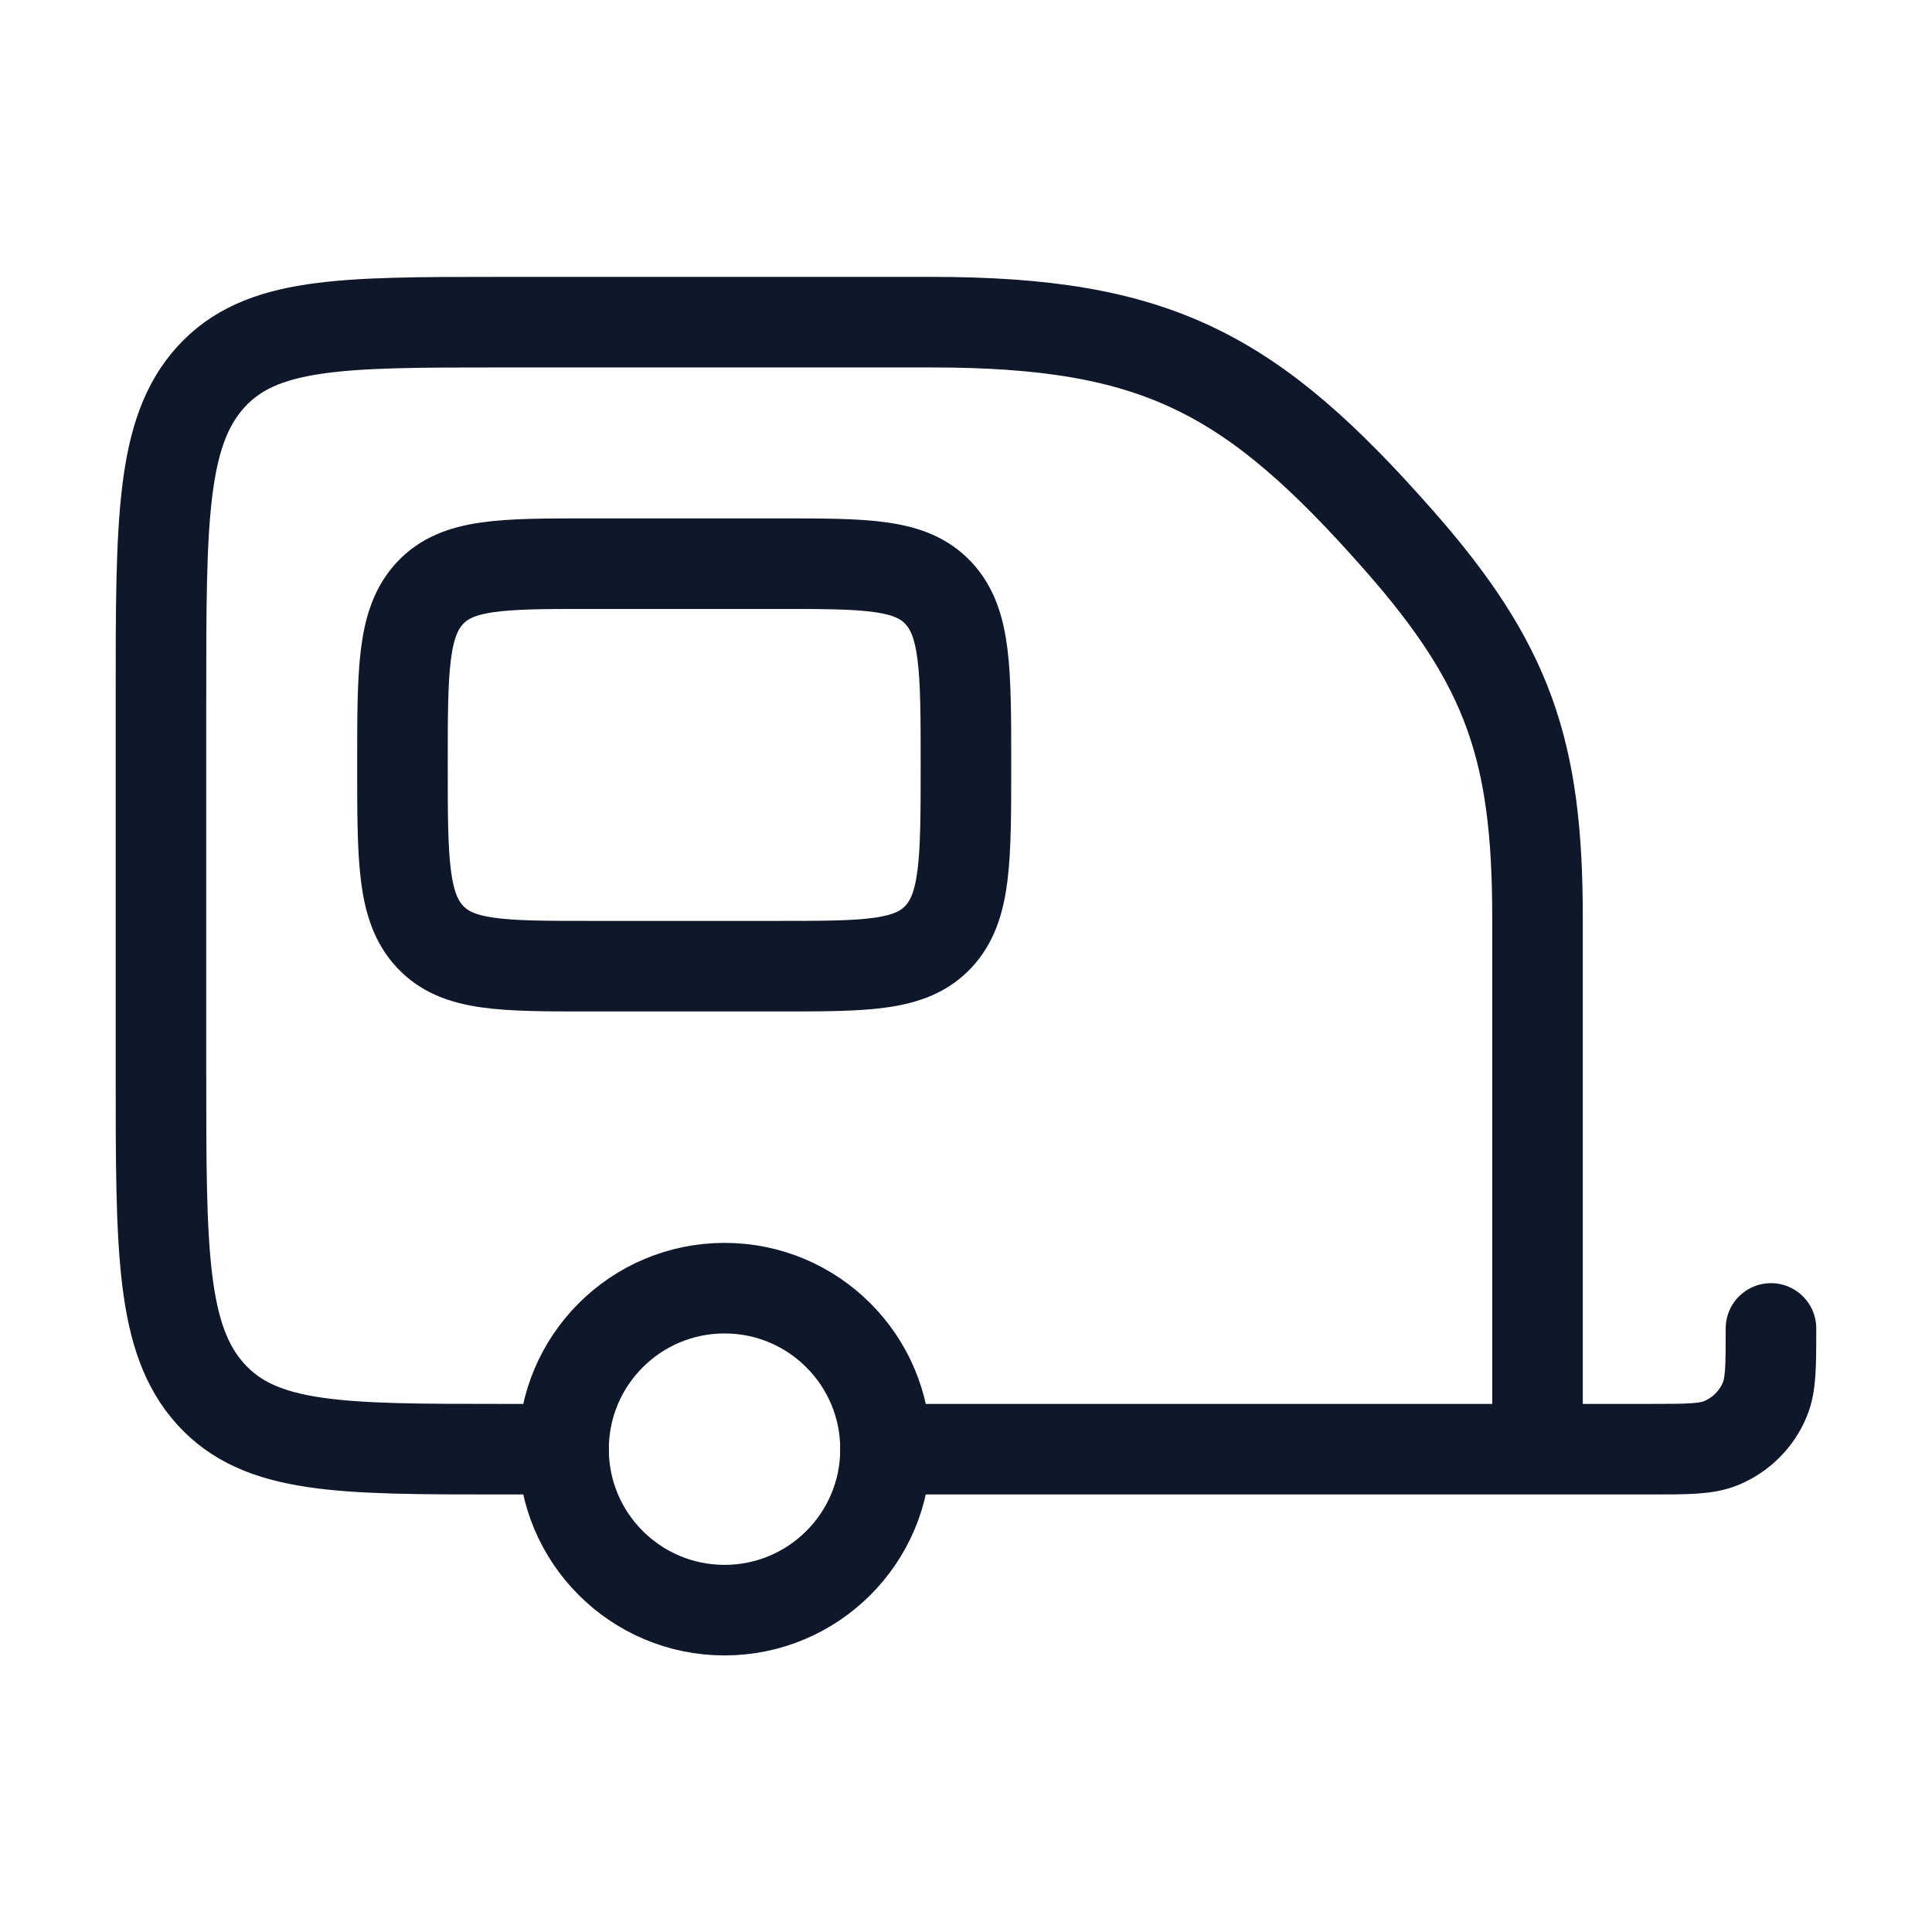
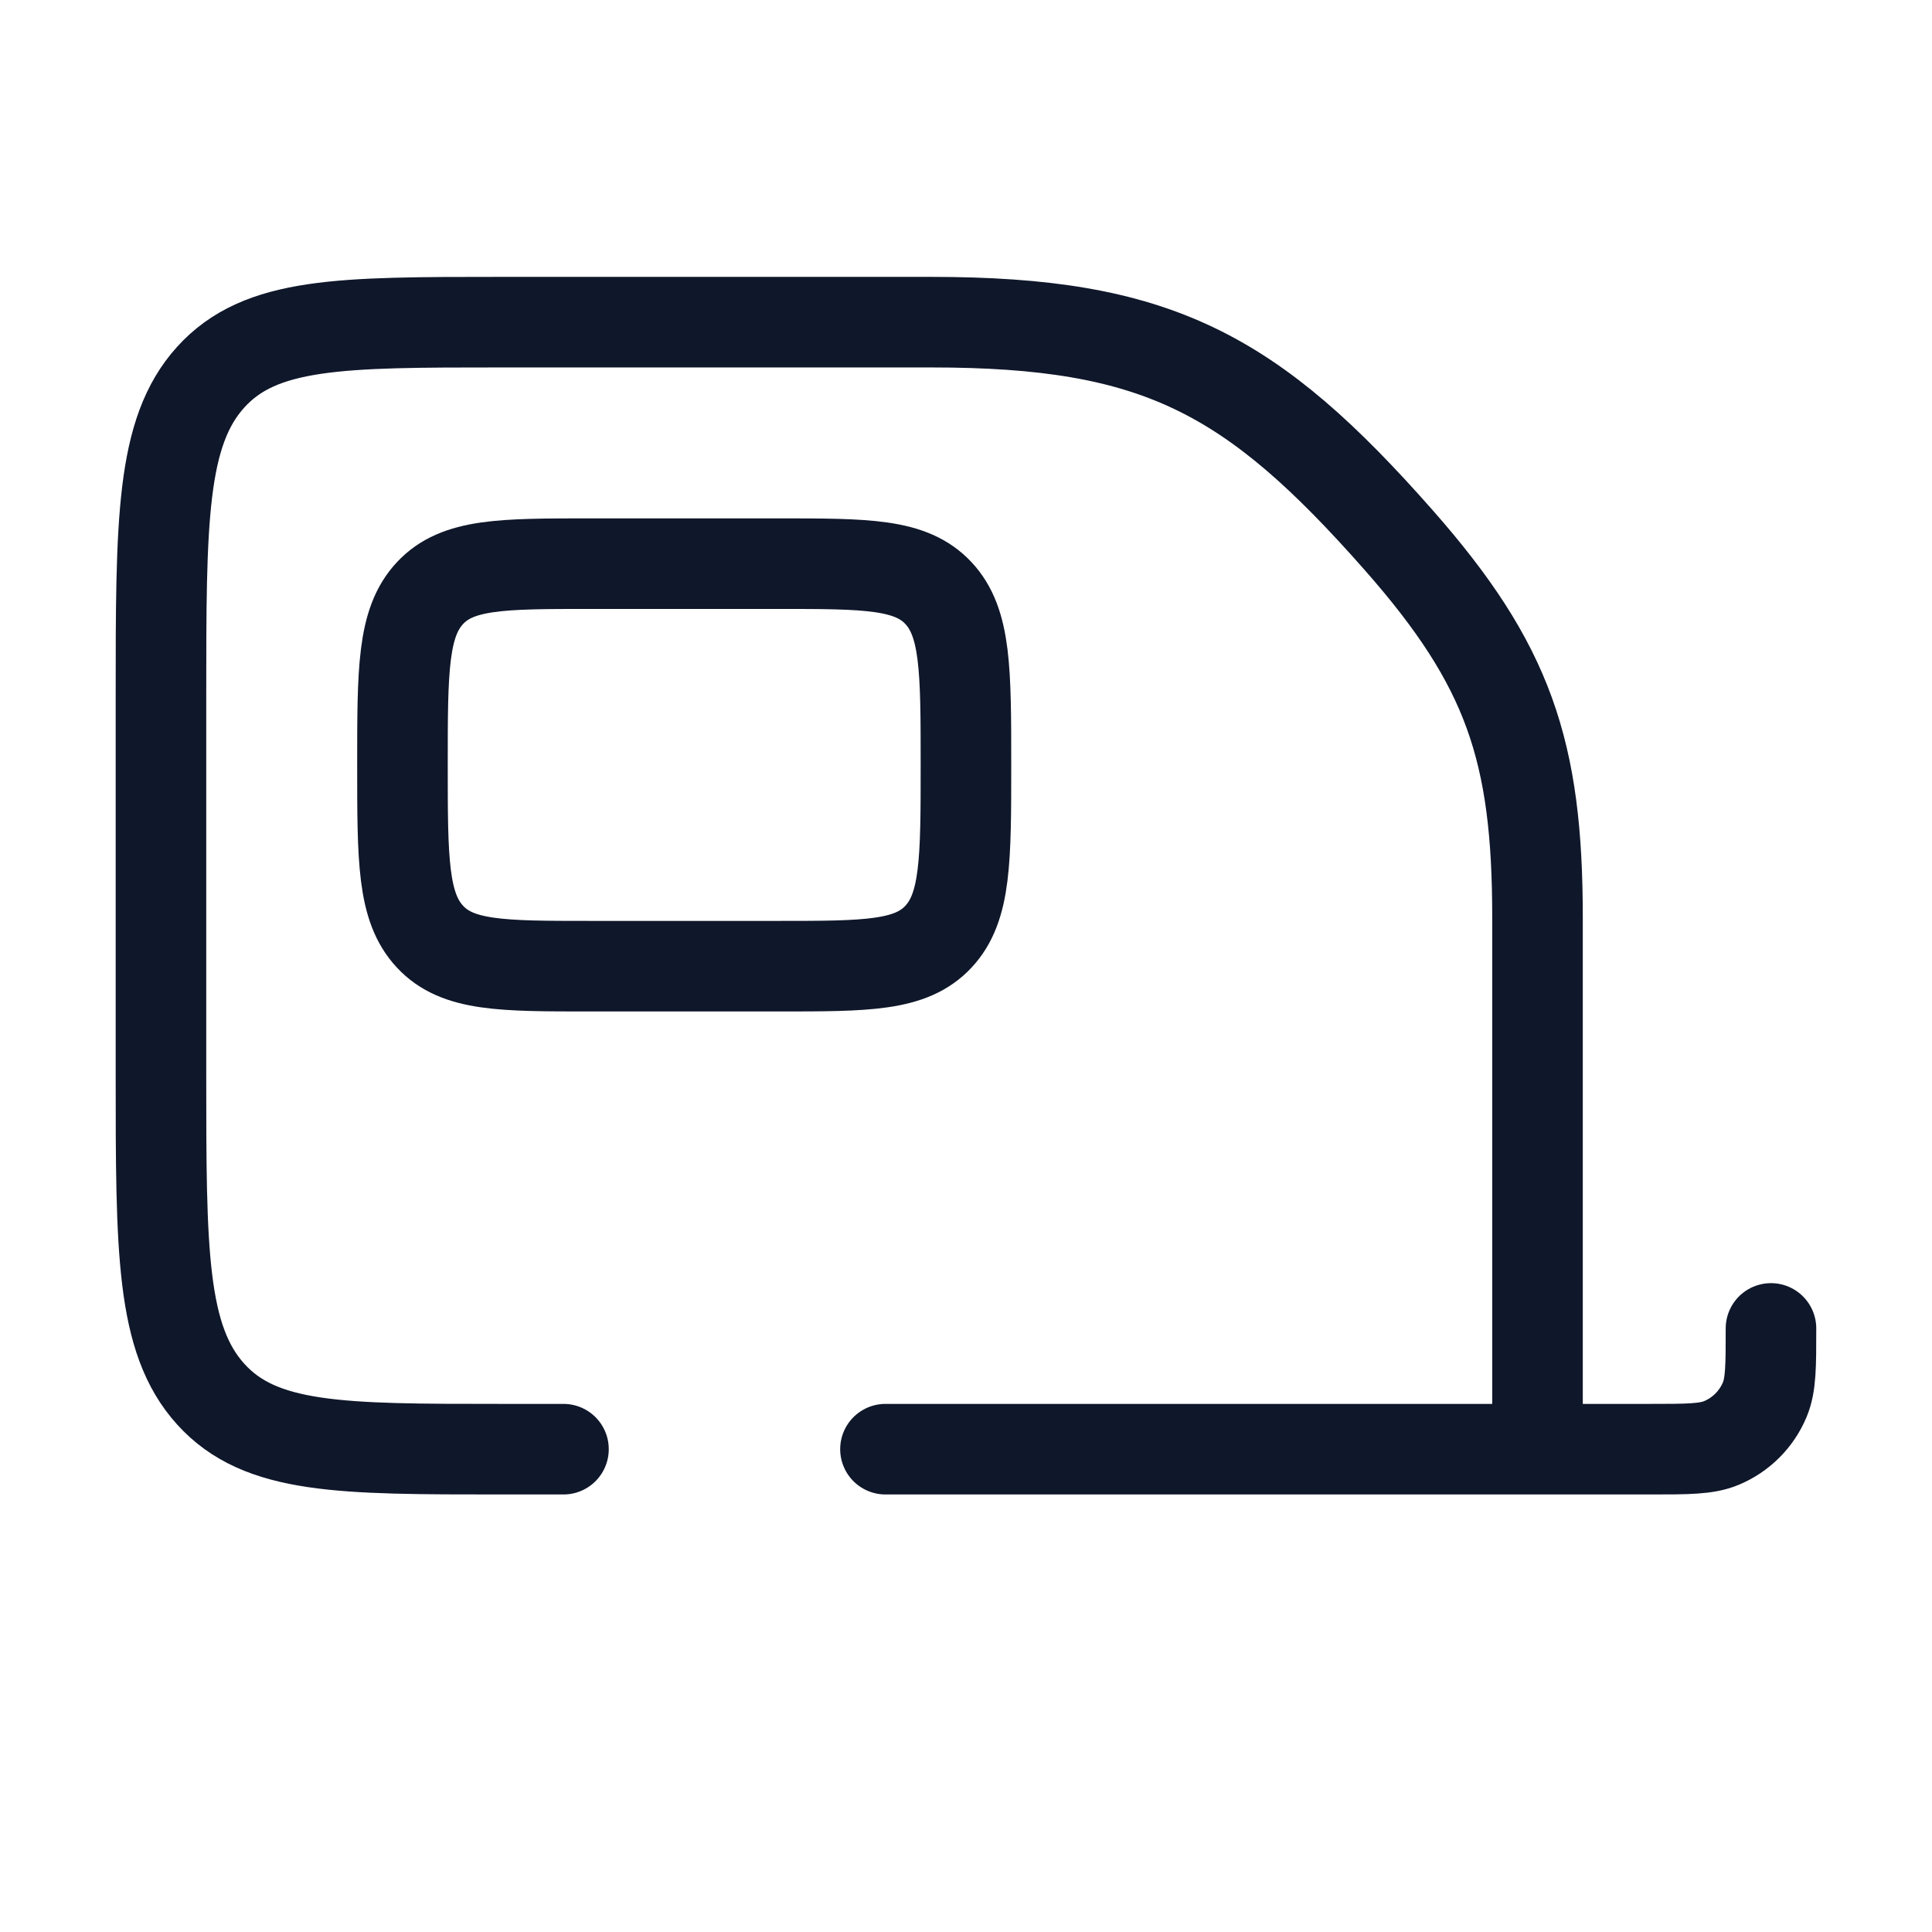
<svg xmlns="http://www.w3.org/2000/svg" width="32" height="32" viewBox="0 0 32 32" fill="none">
  <path d="M25.466 24.003H27.333C27.954 24.003 28.265 24.003 28.51 23.901C28.836 23.766 29.096 23.506 29.231 23.18C29.333 22.934 29.333 22.624 29.333 22.003M25.466 24.003V15.197C25.466 12.434 24.988 11.015 23.17 8.95C20.727 6.175 19.161 5.336 15.426 5.336H8.296C5.642 5.336 4.315 5.336 3.49 6.247C2.666 7.158 2.666 8.625 2.666 11.558V17.78C2.666 20.713 2.666 22.18 3.49 23.091C4.315 24.003 5.642 24.003 8.296 24.003H9.333M25.466 24.003H14.666" stroke="#0F172A" stroke-width="1.5" stroke-linecap="round" stroke-linejoin="round" />
-   <path d="M12.001 26.669C13.473 26.669 14.667 25.475 14.667 24.003C14.667 22.53 13.473 21.336 12.001 21.336C10.528 21.336 9.334 22.53 9.334 24.003C9.334 25.475 10.528 26.669 12.001 26.669Z" stroke="#0F172A" stroke-width="1.5" />
  <path d="M6.666 12.669C6.666 11.098 6.666 10.312 7.122 9.824C7.577 9.336 8.311 9.336 9.777 9.336H12.888C14.355 9.336 15.088 9.336 15.544 9.824C15.999 10.312 15.999 11.098 15.999 12.669C15.999 14.241 15.999 15.026 15.544 15.514C15.088 16.003 14.355 16.003 12.888 16.003H9.777C8.311 16.003 7.577 16.003 7.122 15.514C6.666 15.026 6.666 14.241 6.666 12.669Z" stroke="#0F172A" stroke-width="1.5" stroke-linejoin="round" />
</svg>